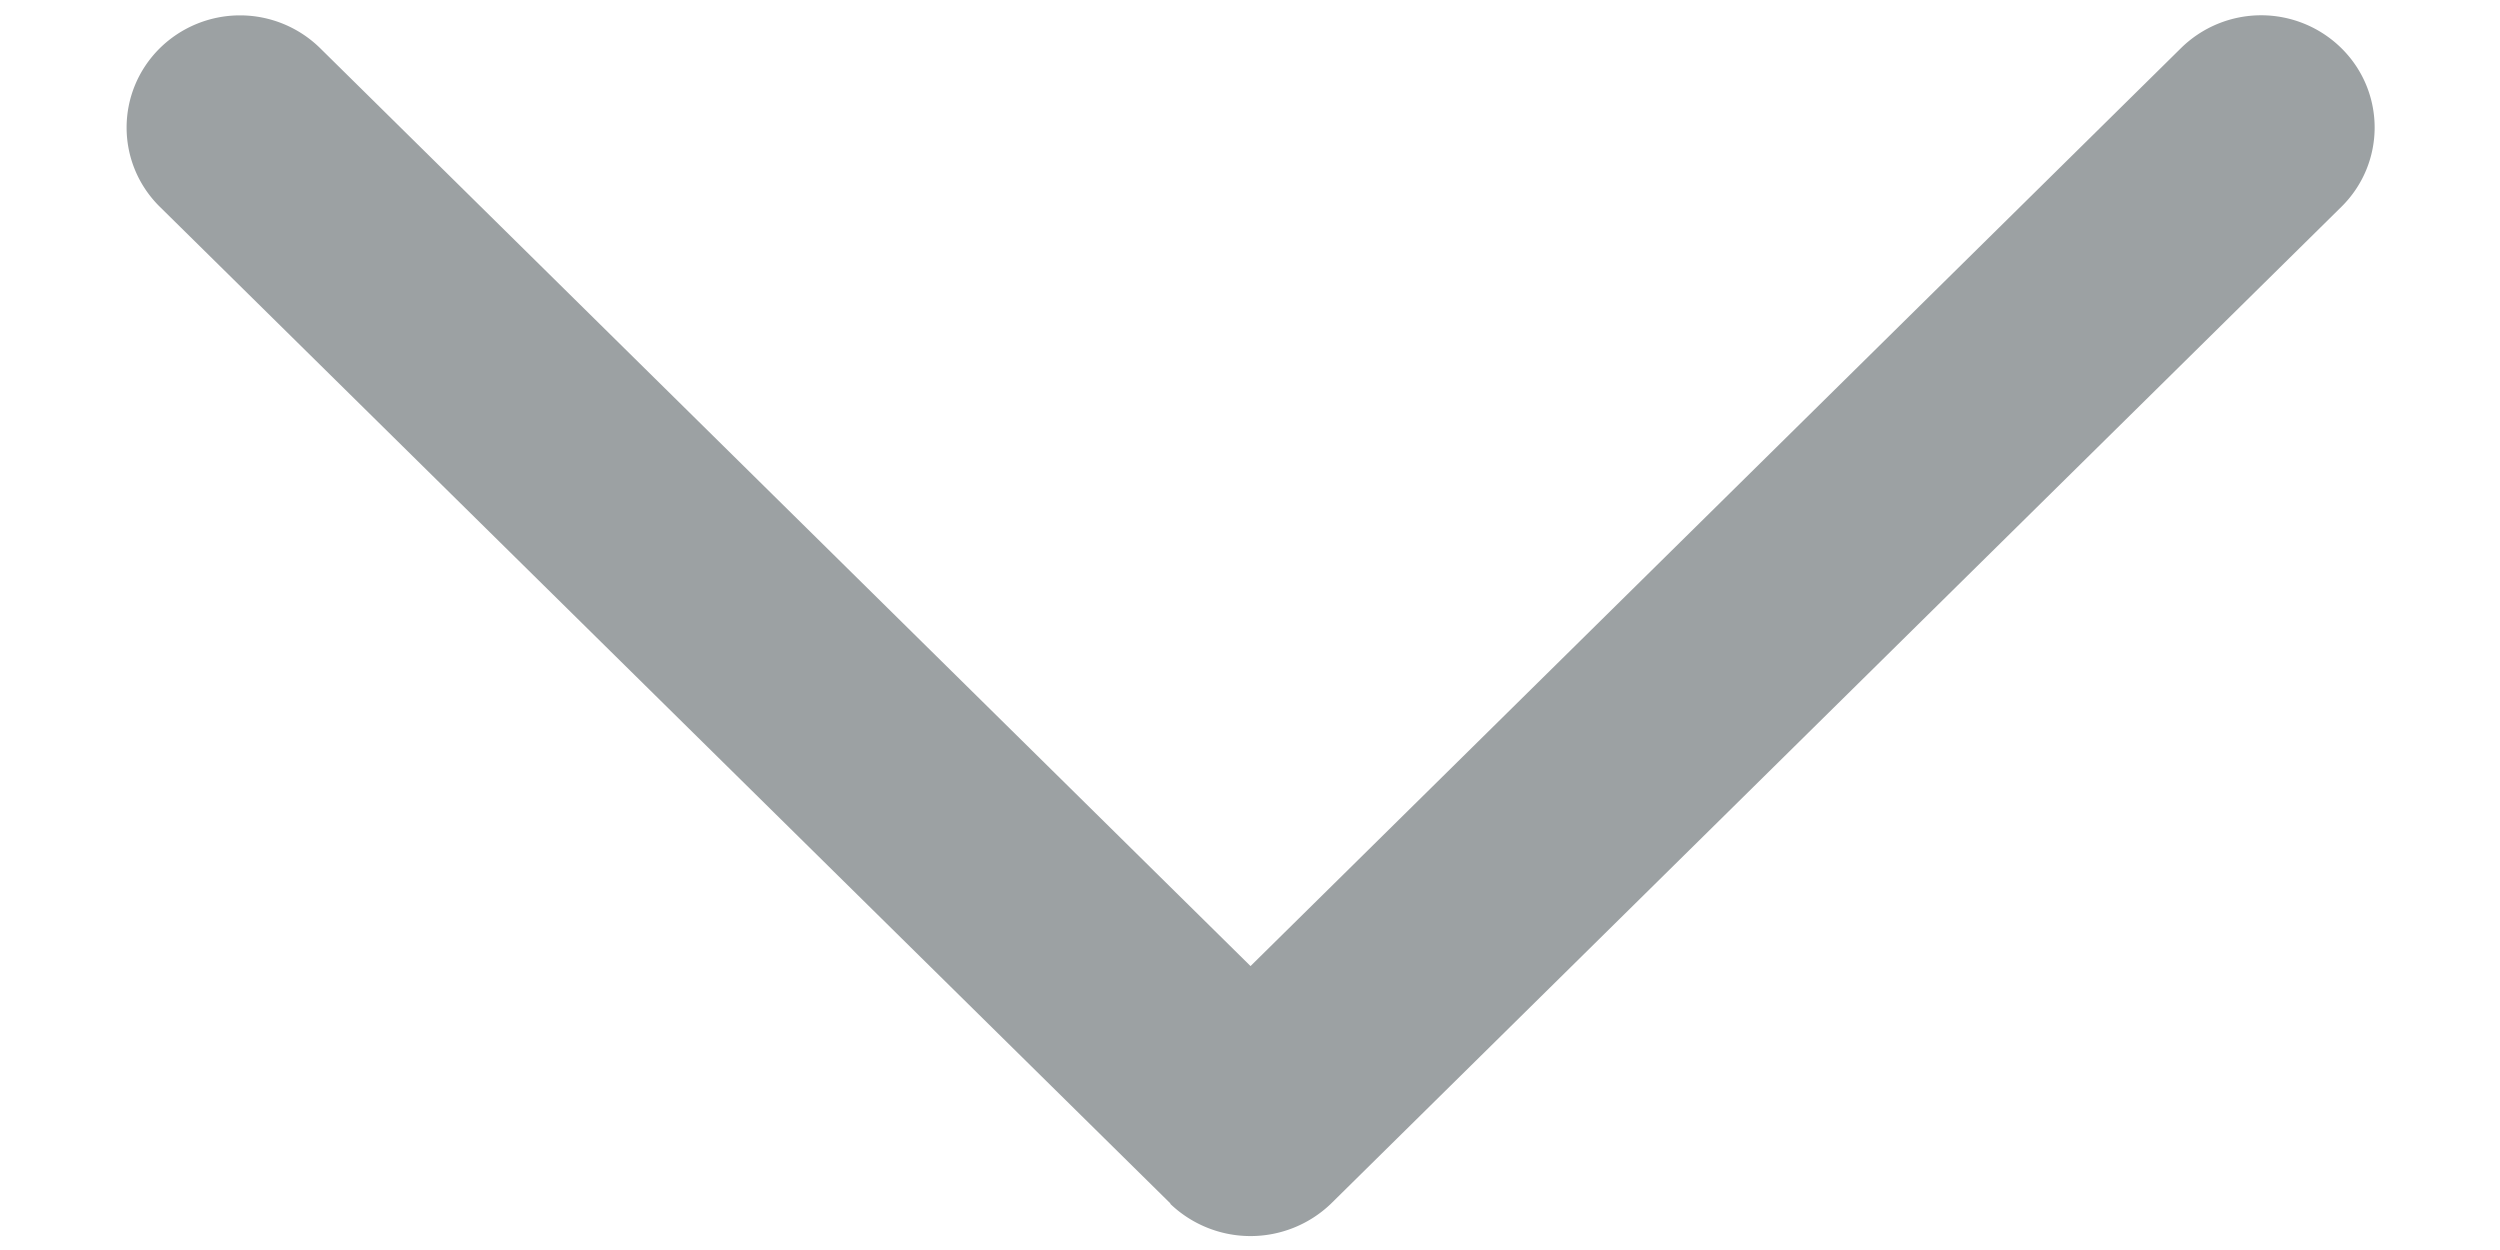
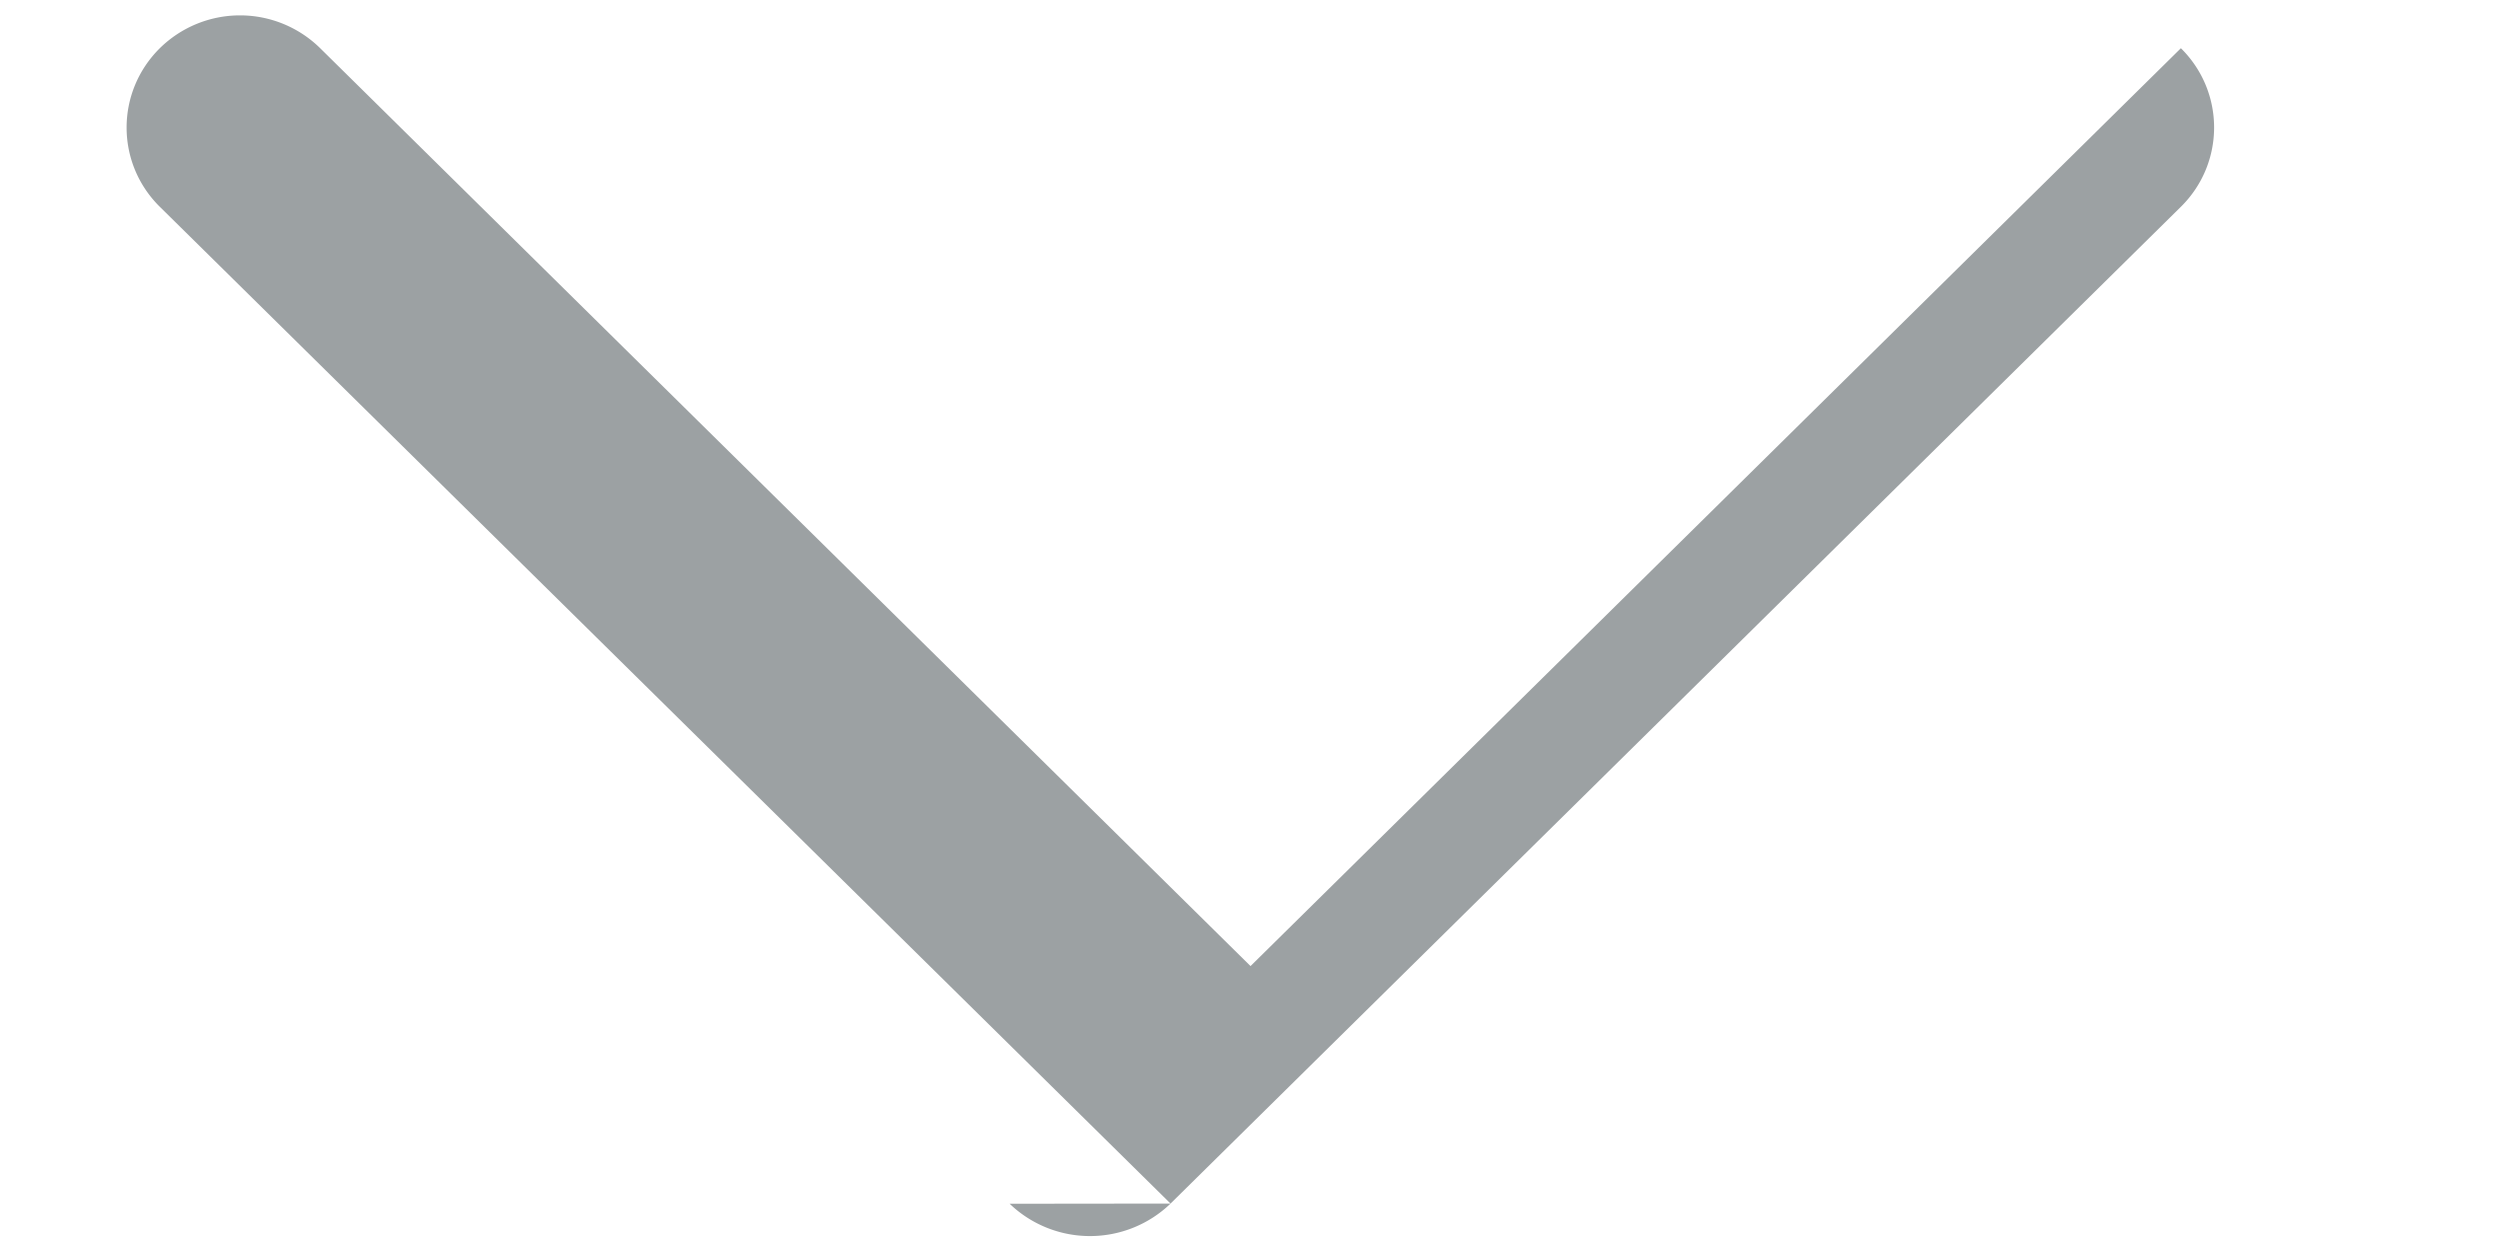
<svg xmlns="http://www.w3.org/2000/svg" width="14" height="7">
-   <path d="M6.555 6.74L.895 1.158C.647.913.647.516.895.27a.64.64 0 0 1 .898 0l5.21 5.14 5.21-5.14a.64.64 0 0 1 .899 0c.248.245.248.643 0 .888l-5.66 5.584a.65.65 0 0 1-.899-.001z" fill-rule="nonzero" fill="#9ca1a3" />
+   <path d="M6.555 6.74L.895 1.158C.647.913.647.516.895.27a.64.64 0 0 1 .898 0l5.21 5.14 5.21-5.14c.248.245.248.643 0 .888l-5.66 5.584a.65.65 0 0 1-.899-.001z" fill-rule="nonzero" fill="#9ca1a3" />
</svg>